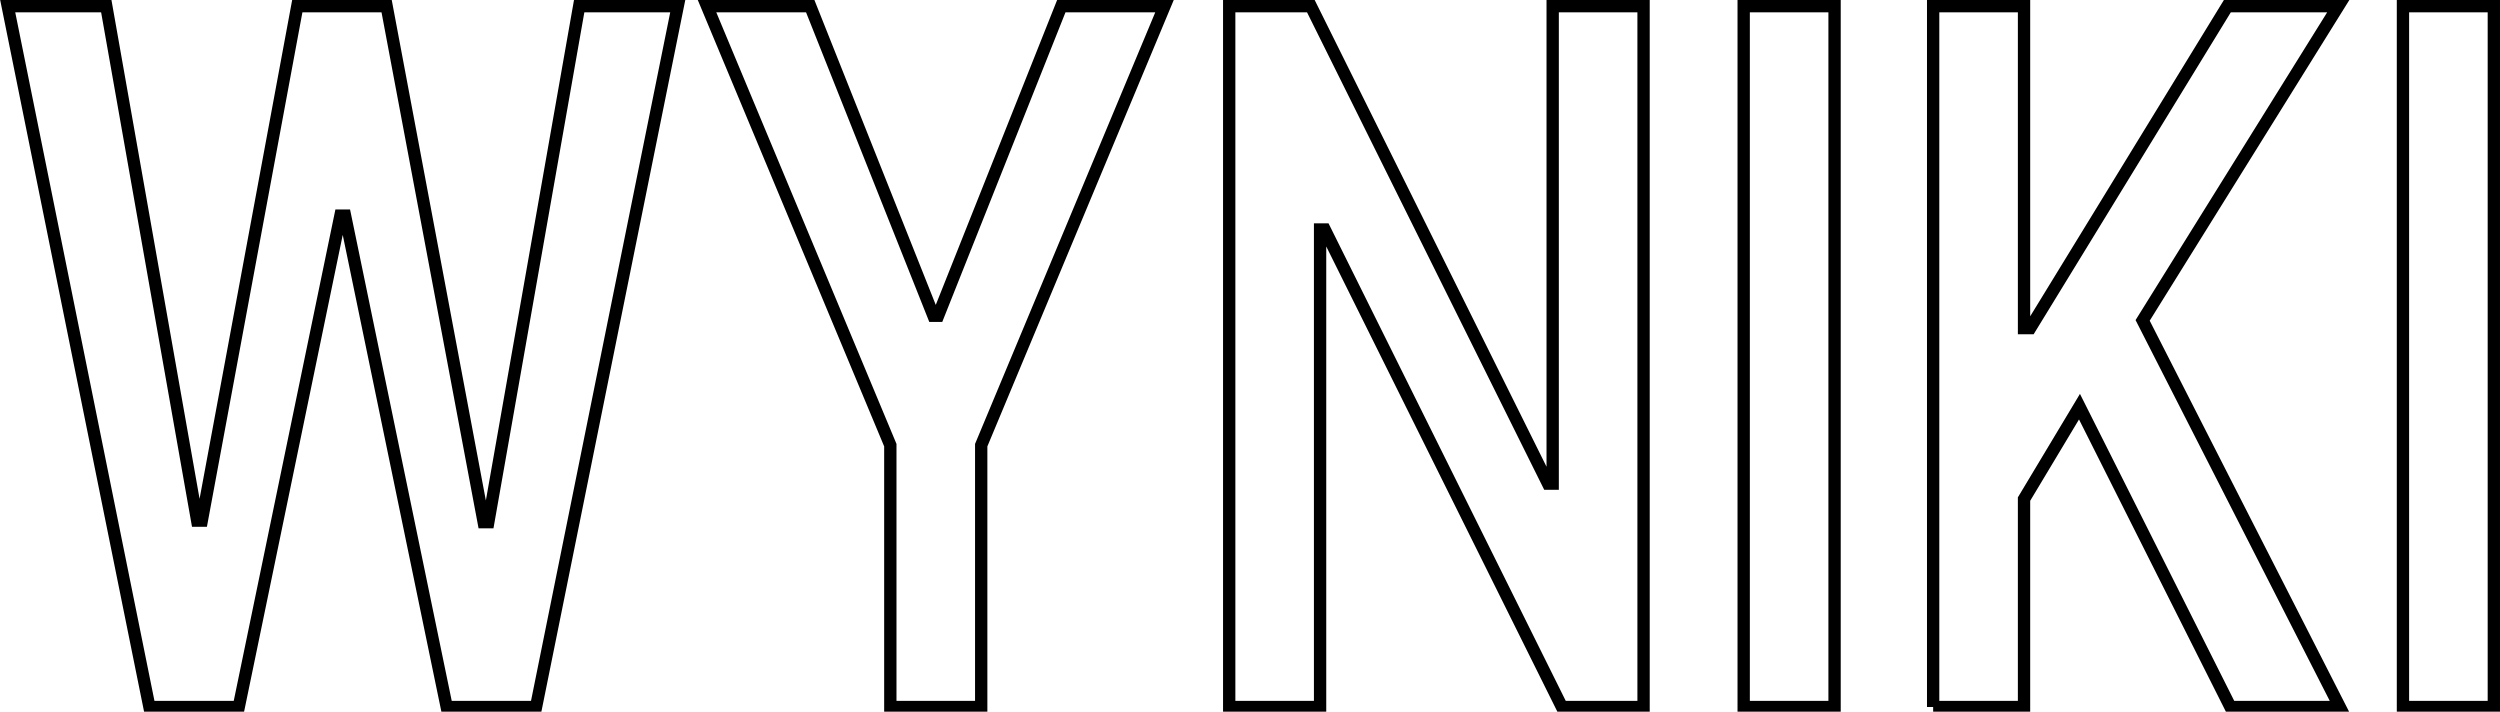
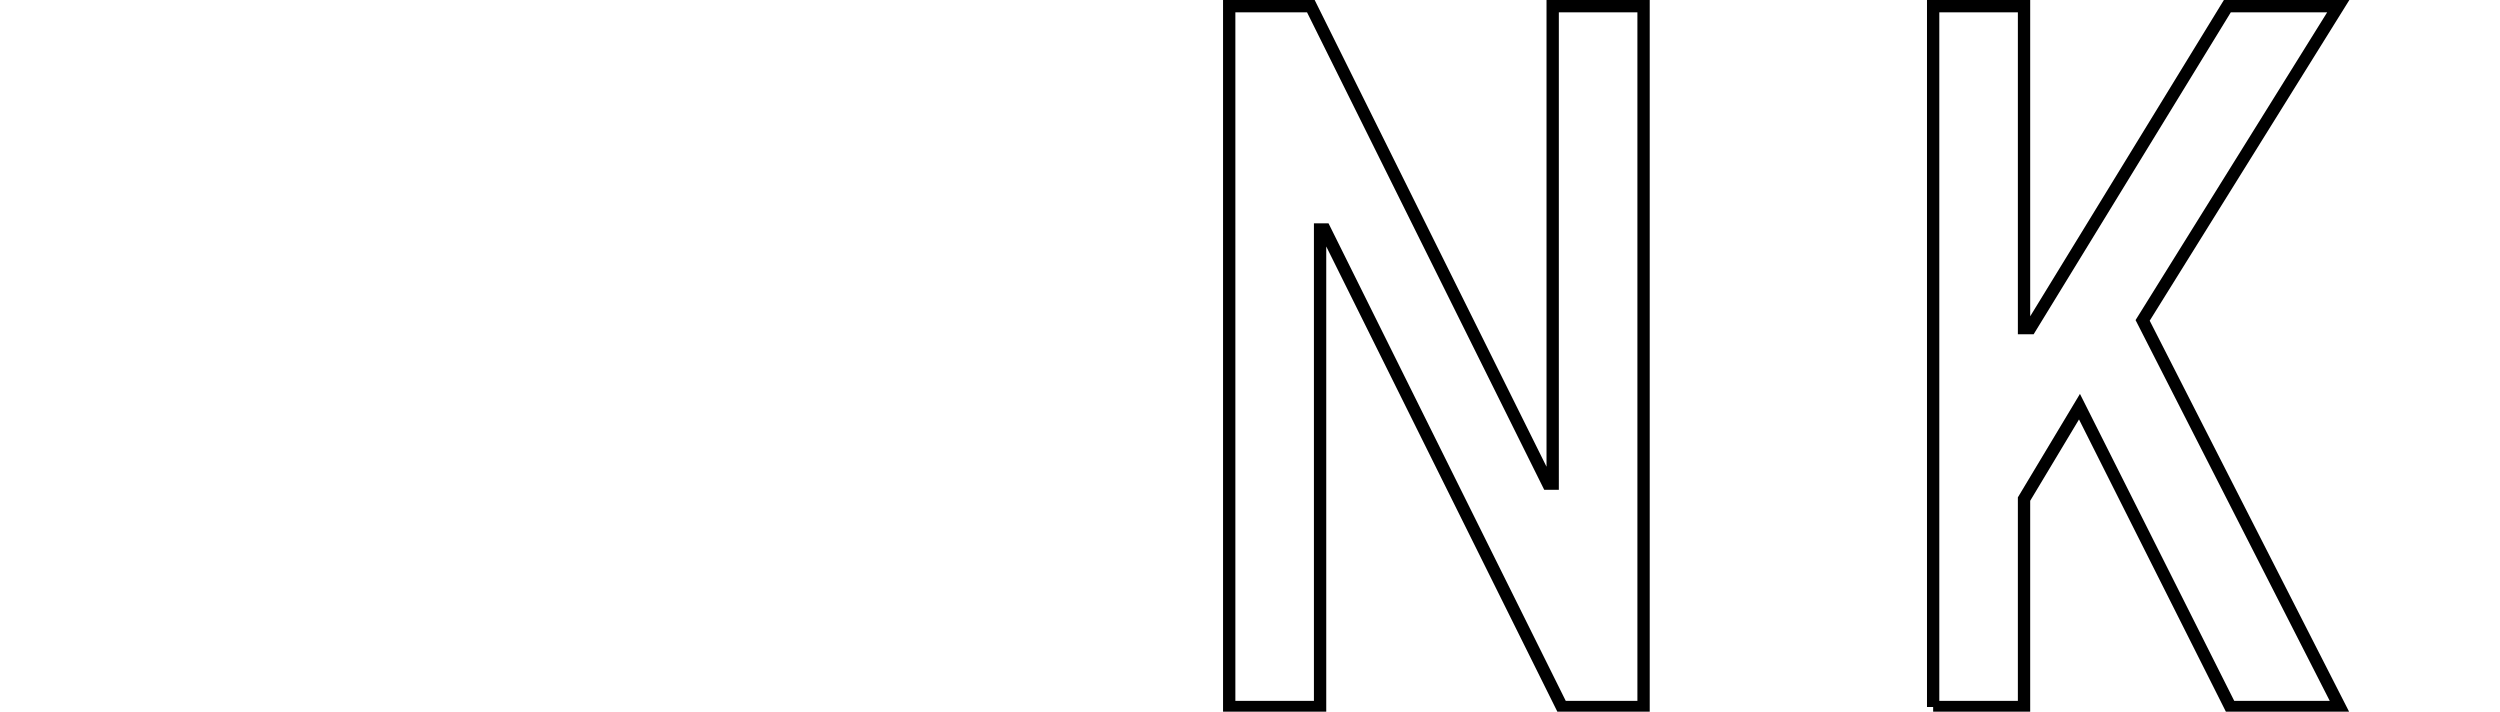
<svg xmlns="http://www.w3.org/2000/svg" id="Warstwa_1" version="1.1" viewBox="0 0 162.3 46.2">
  <defs>
    <style>
      .st0 {
        fill: none;
        stroke: #000;
        stroke-width: .8px;
      }
    </style>
  </defs>
-   <path class="st0" d="M9.7,45.9L.5.4h6.4l5.9,33.4h.3L19.3.4h5.8l6.3,33.5h.3L37.6.4h6.4l-9.2,45.5h-5.8l-6.6-31.9h-.3l-6.6,31.9h-5.8Z" />
-   <path class="st0" d="M45.9.4h6.7l8,20.1h.3L68.9.4h6.7l-11.9,28.5v17h-5.9v-17L45.9.4Z" />
  <path class="st0" d="M106.7.4v45.5h-5.3l-15.4-31h-.3v31h-5.9V.4h5.3l15.4,31h.3V.4h5.9Z" />
-   <path class="st0" d="M119.1.4v45.5h-5.9V.4h5.9Z" />
  <path class="st0" d="M125.5,45.9V.4h5.9v20.9h.4L144.6.4h7.2l-12.7,20.4,12.8,25.1h-7.1l-9.8-19.5-3.6,6v13.5h-5.9Z" />
-   <path class="st0" d="M161.9.4v45.5h-5.9V.4h5.9Z" />
</svg>